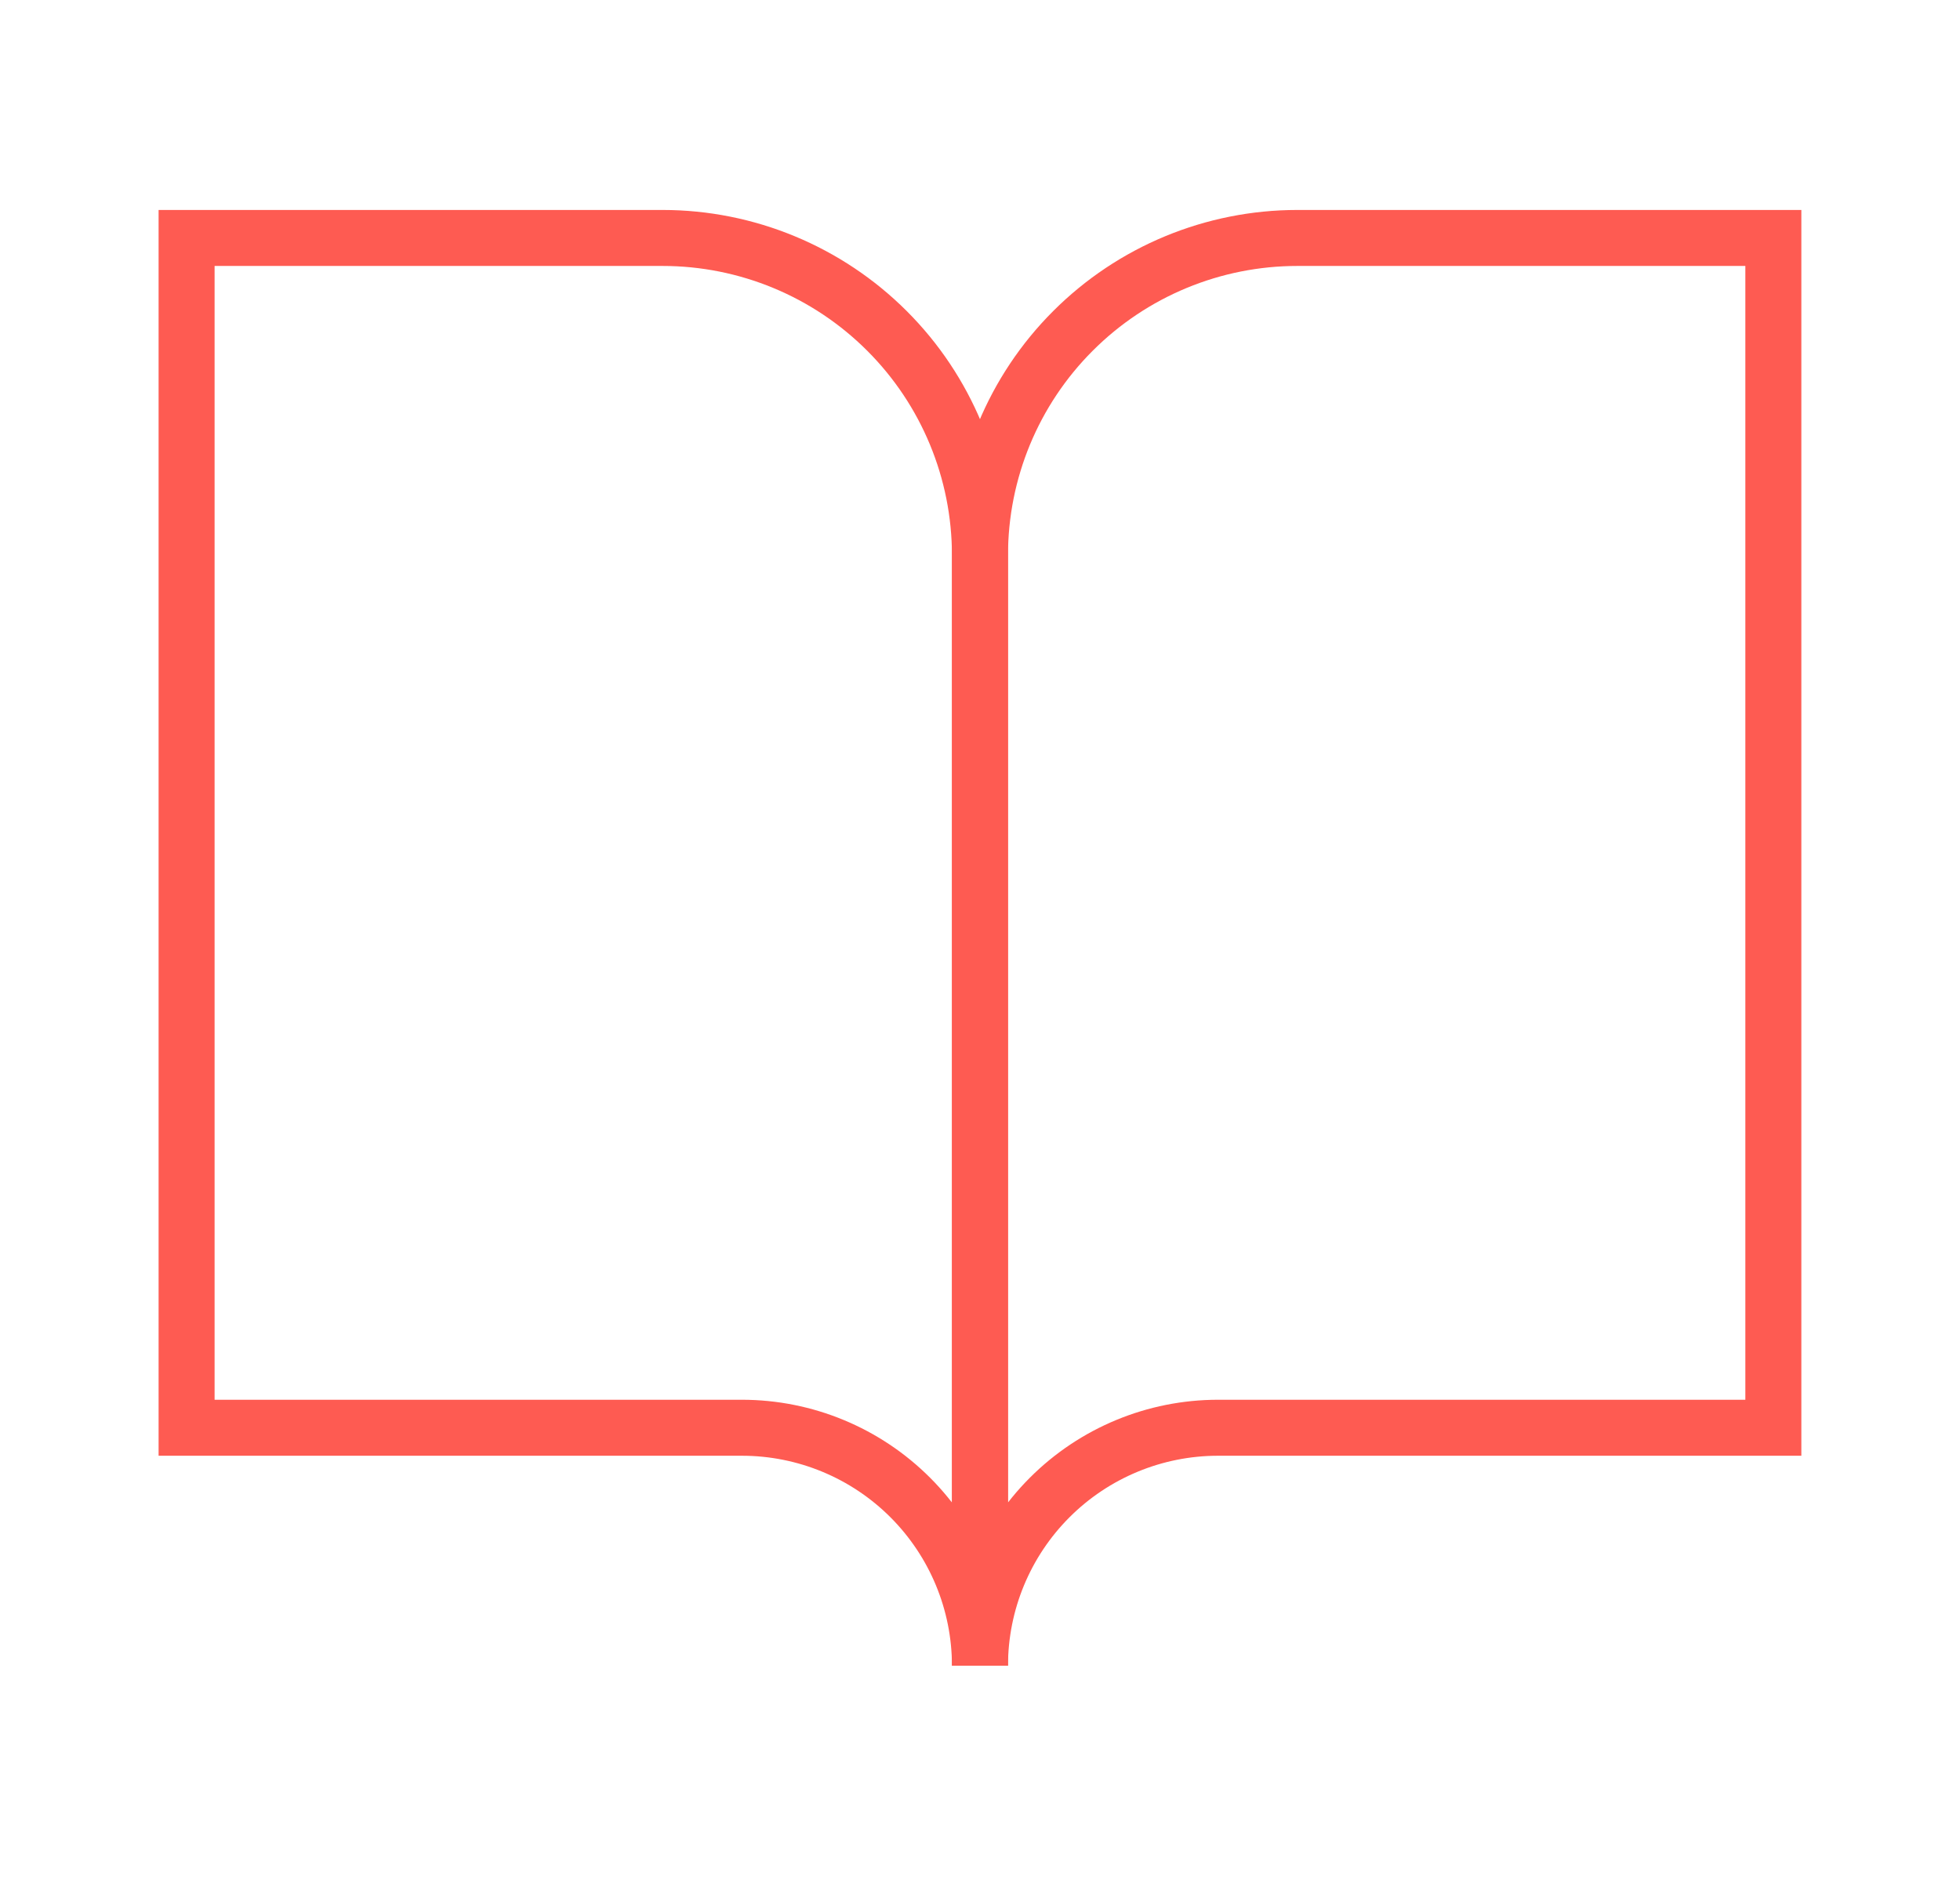
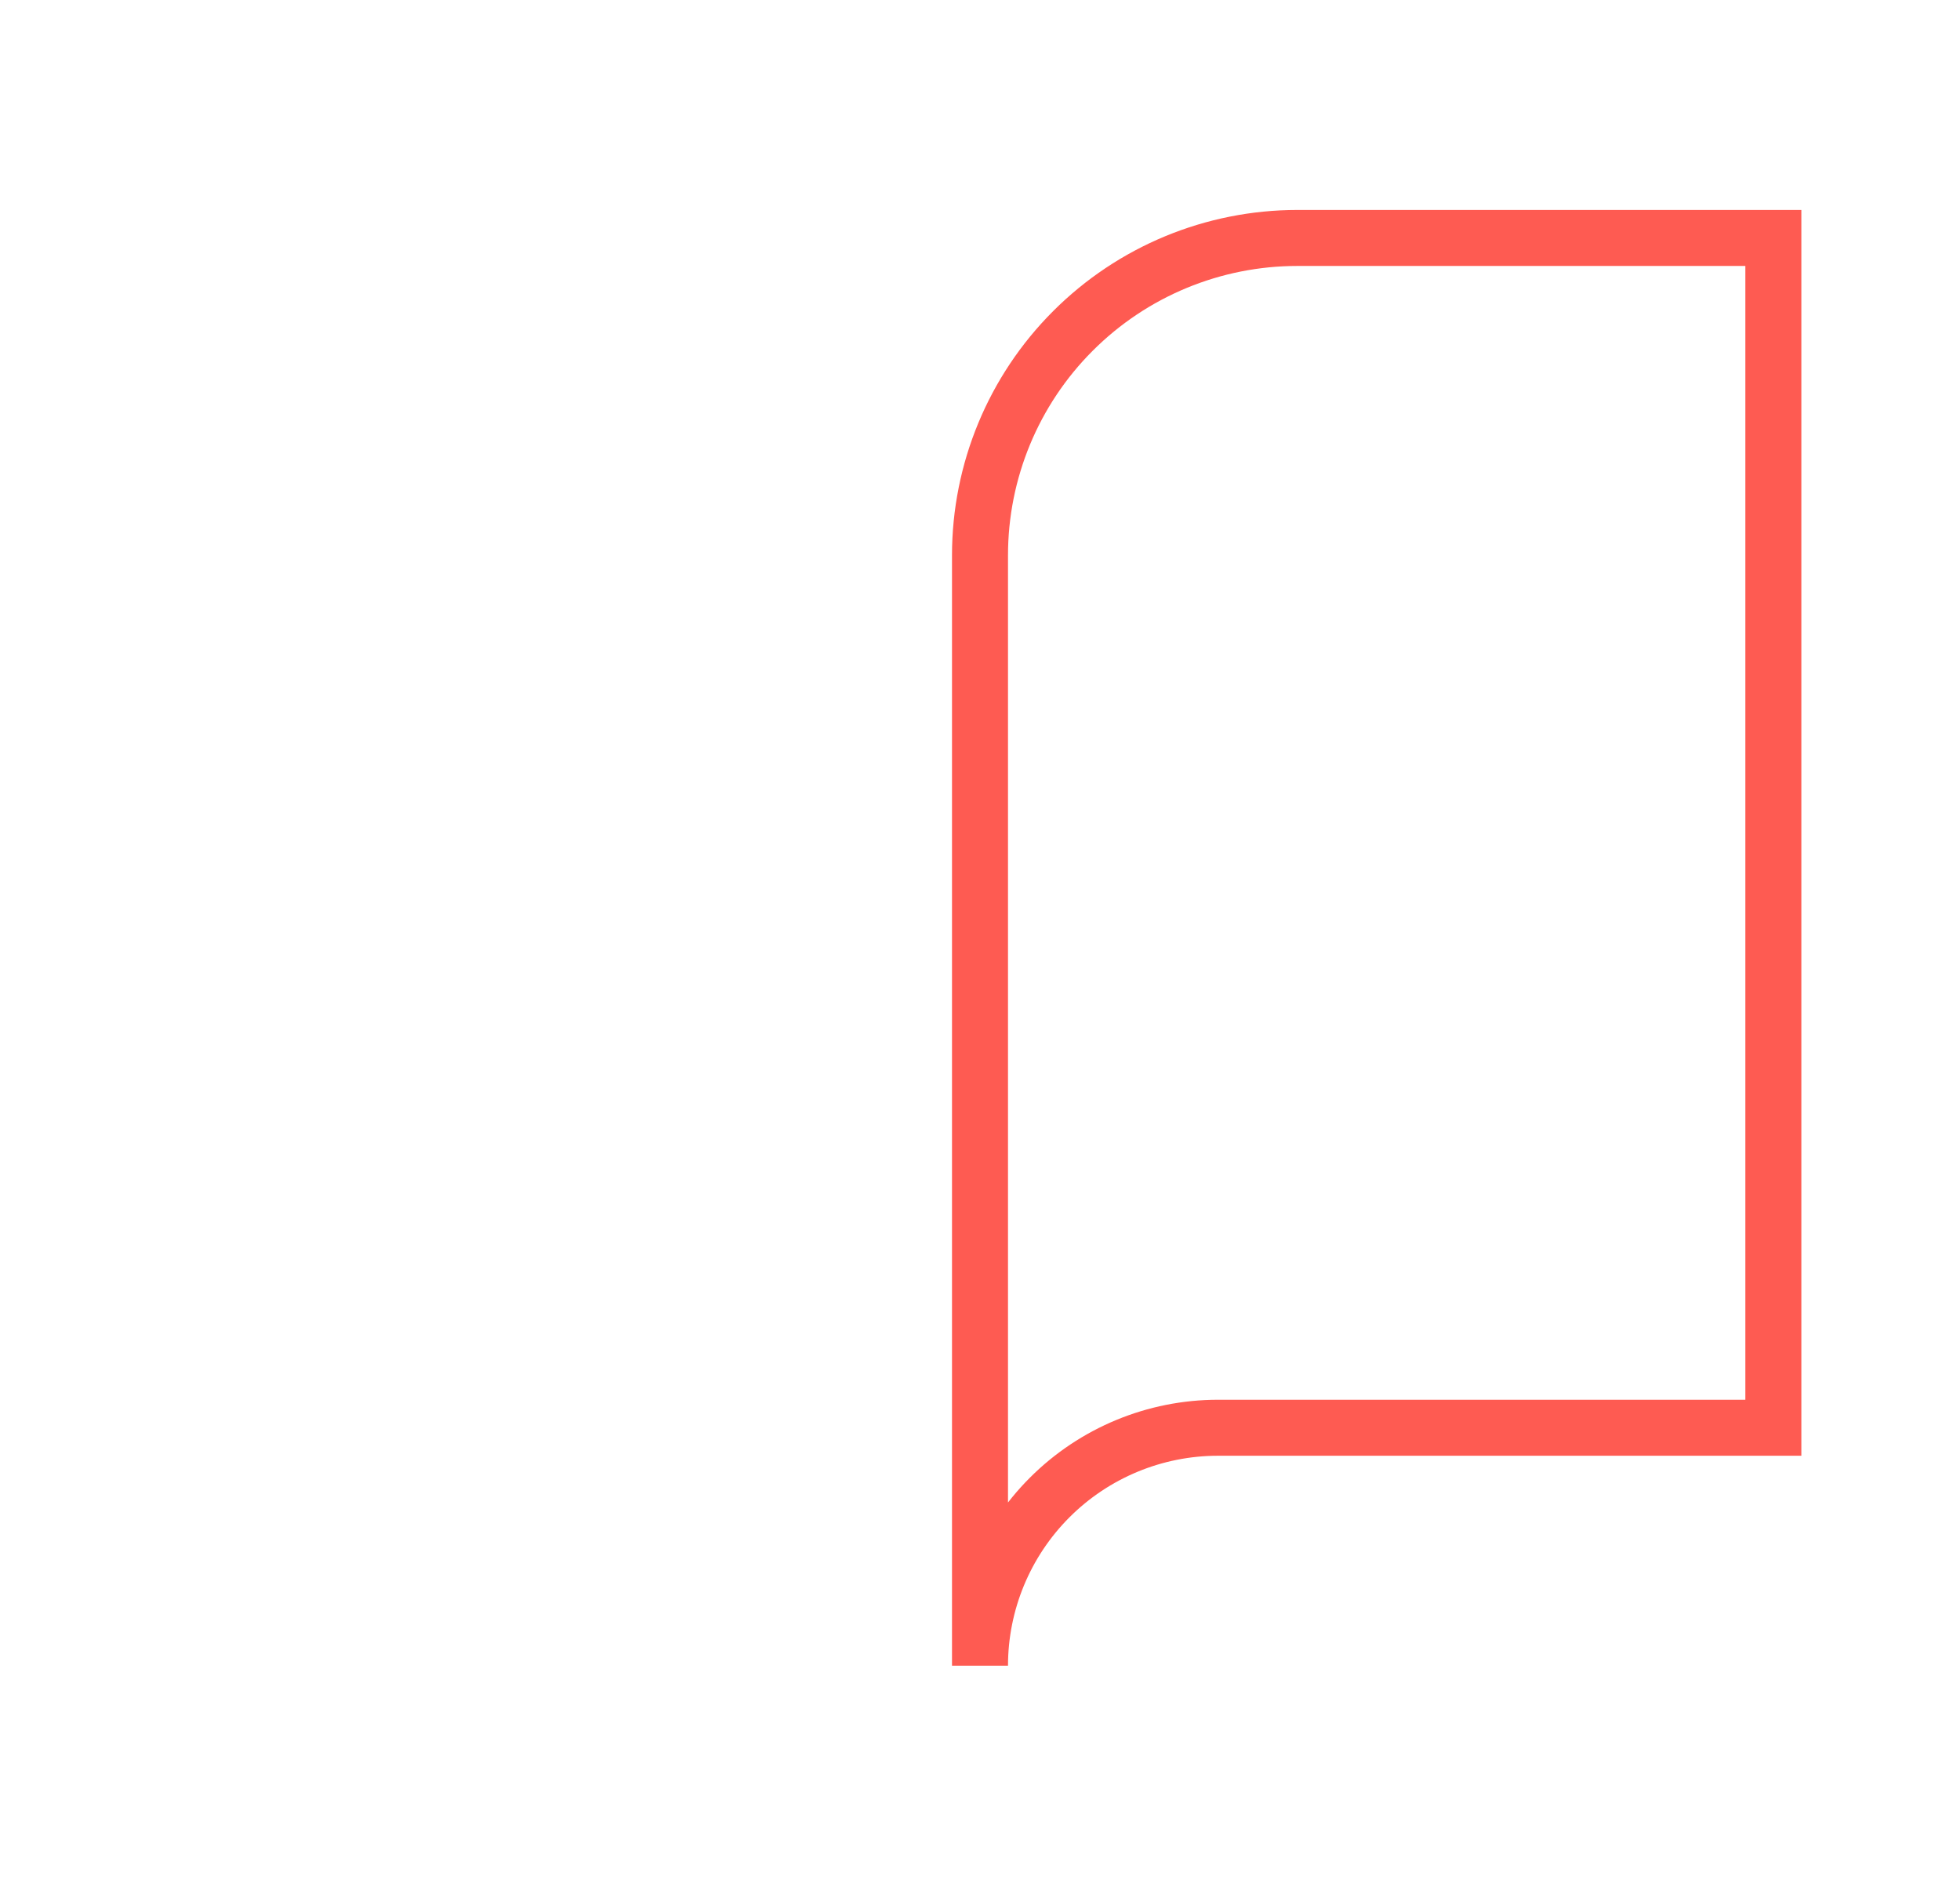
<svg xmlns="http://www.w3.org/2000/svg" width="35" height="34" viewBox="0 0 35 34" fill="none">
-   <path d="M3.332 4.25H11.832C13.335 4.25 14.776 4.847 15.839 5.91C16.902 6.972 17.499 8.414 17.499 9.917V29.75C17.499 28.623 17.051 27.542 16.254 26.745C15.457 25.948 14.376 25.5 13.249 25.5H3.332V4.25Z" stroke="#FE5B52" strokeWidth="3" stroke-linecap="round" strokeLinejoin="round" />
  <path d="M31.667 4.25H23.167C21.664 4.25 20.222 4.847 19.16 5.91C18.097 6.972 17.5 8.414 17.5 9.917V29.75C17.5 28.623 17.948 27.542 18.745 26.745C19.542 25.948 20.623 25.5 21.75 25.5H31.667V4.25Z" stroke="#FE5B52" strokeWidth="3" stroke-linecap="round" strokeLinejoin="round" />
</svg>